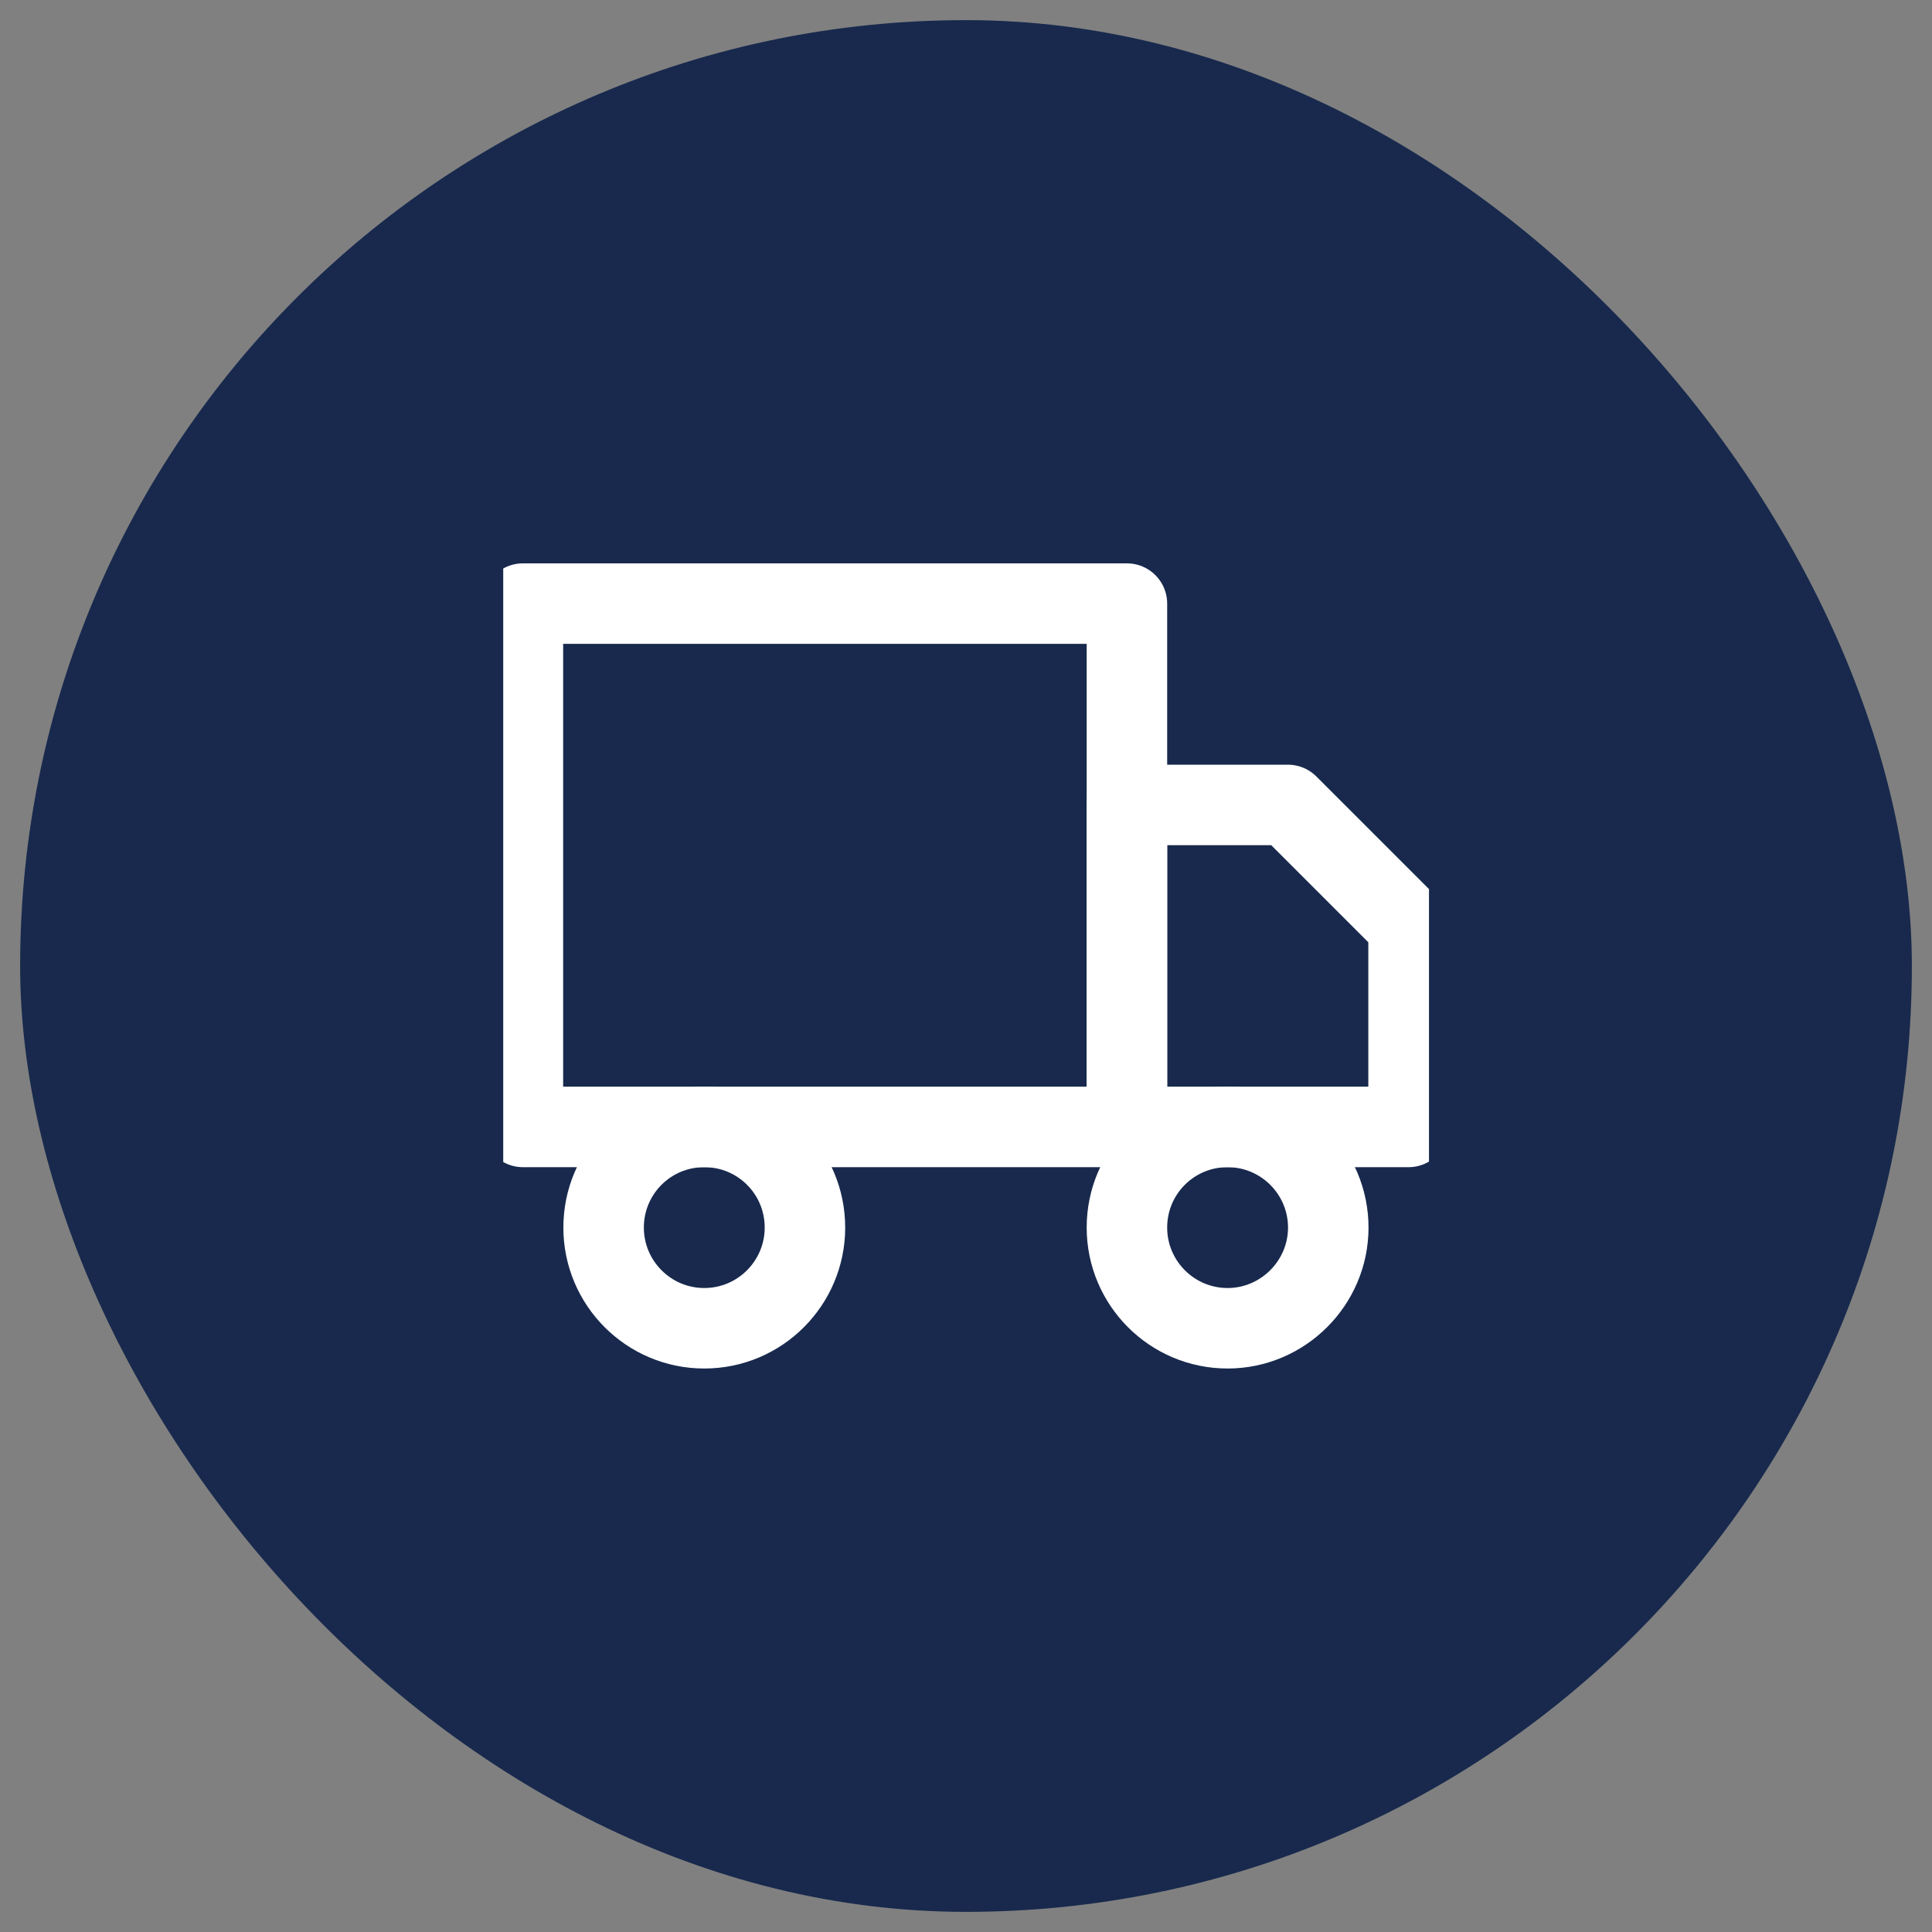
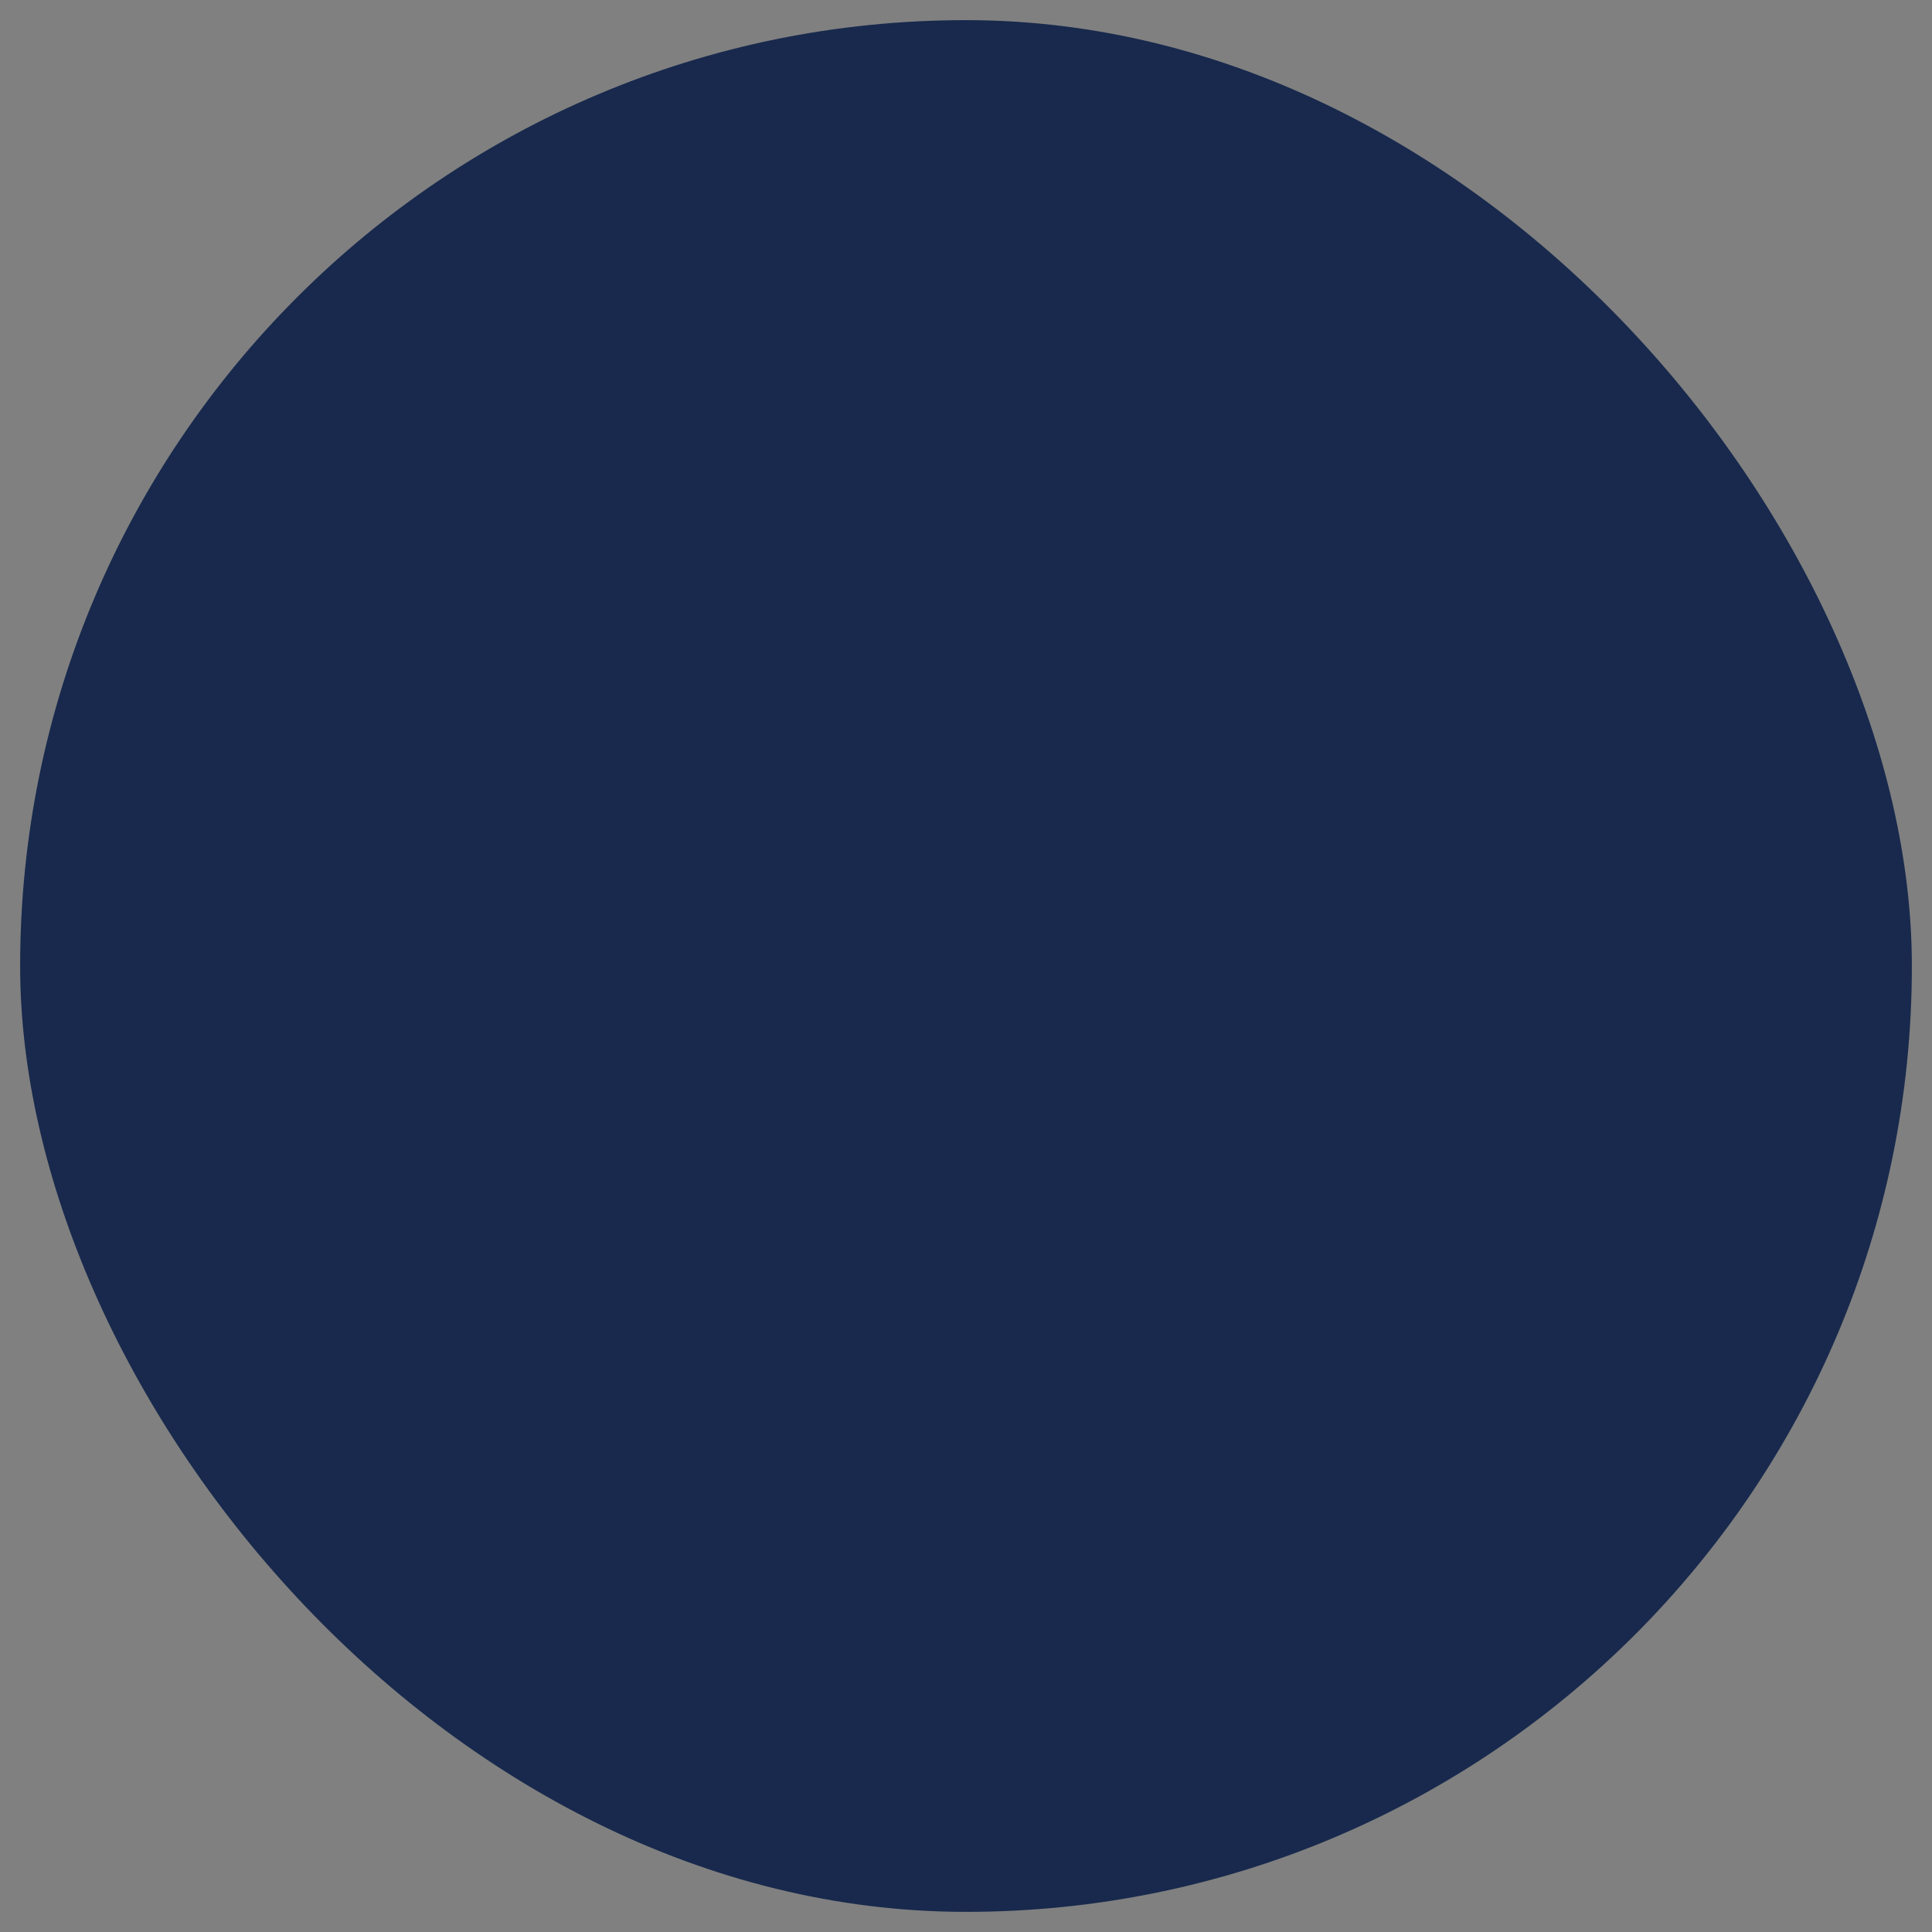
<svg xmlns="http://www.w3.org/2000/svg" width="46.443" height="46.443" viewBox="0 0 46.443 46.443" fill="none">
  <rect x="0" y="0" width="46.443" height="46.443" fill="#808080" stroke="none" />
  <desc>
        Created with Pixso.
    </desc>
  <defs>
    <clipPath id="clip139_338">
-       <rect id="truck" rx="0" width="22.254" height="22.254" transform="translate(12.097 12.097)" fill="white" fill-opacity="0" />
-     </clipPath>
+       </clipPath>
  </defs>
  <rect id="icon" rx="22.738" width="45.475" height="45.475" transform="translate(0.484 0.484)" fill="#18294D" fill-opacity="1" />
  <rect id="truck" rx="0" width="22.254" height="22.254" transform="translate(12.097 12.097)" fill="#FE9C69" fill-opacity="0" />
  <g clip-path="url(#clip139_338)">
    <path id="Vector" d="M27.09 14.51L27.09 27.09L12.57 27.09L12.57 14.51L27.09 14.51Z" stroke="#FFFFFF" stroke-opacity="1" stroke-width="1.935" stroke-linejoin="round" />
    <path id="Vector" d="M30.96 19.35L33.86 22.25L33.86 27.09L27.09 27.09L27.09 19.35L30.96 19.35Z" stroke="#FFFFFF" stroke-opacity="1" stroke-width="1.935" stroke-linejoin="round" />
    <path id="Vector" d="M16.93 31.93C15.59 31.93 14.51 30.84 14.51 29.51C14.51 28.17 15.59 27.09 16.93 27.09C18.27 27.09 19.35 28.17 19.35 29.51C19.35 30.84 18.27 31.93 16.93 31.93Z" stroke="#FFFFFF" stroke-opacity="1" stroke-width="1.935" stroke-linejoin="round" />
-     <path id="Vector" d="M29.51 31.93C28.17 31.93 27.09 30.84 27.09 29.51C27.09 28.17 28.17 27.09 29.51 27.09C30.84 27.09 31.93 28.17 31.93 29.51C31.93 30.84 30.84 31.93 29.51 31.93Z" stroke="#FFFFFF" stroke-opacity="1" stroke-width="1.935" stroke-linejoin="round" />
  </g>
</svg>